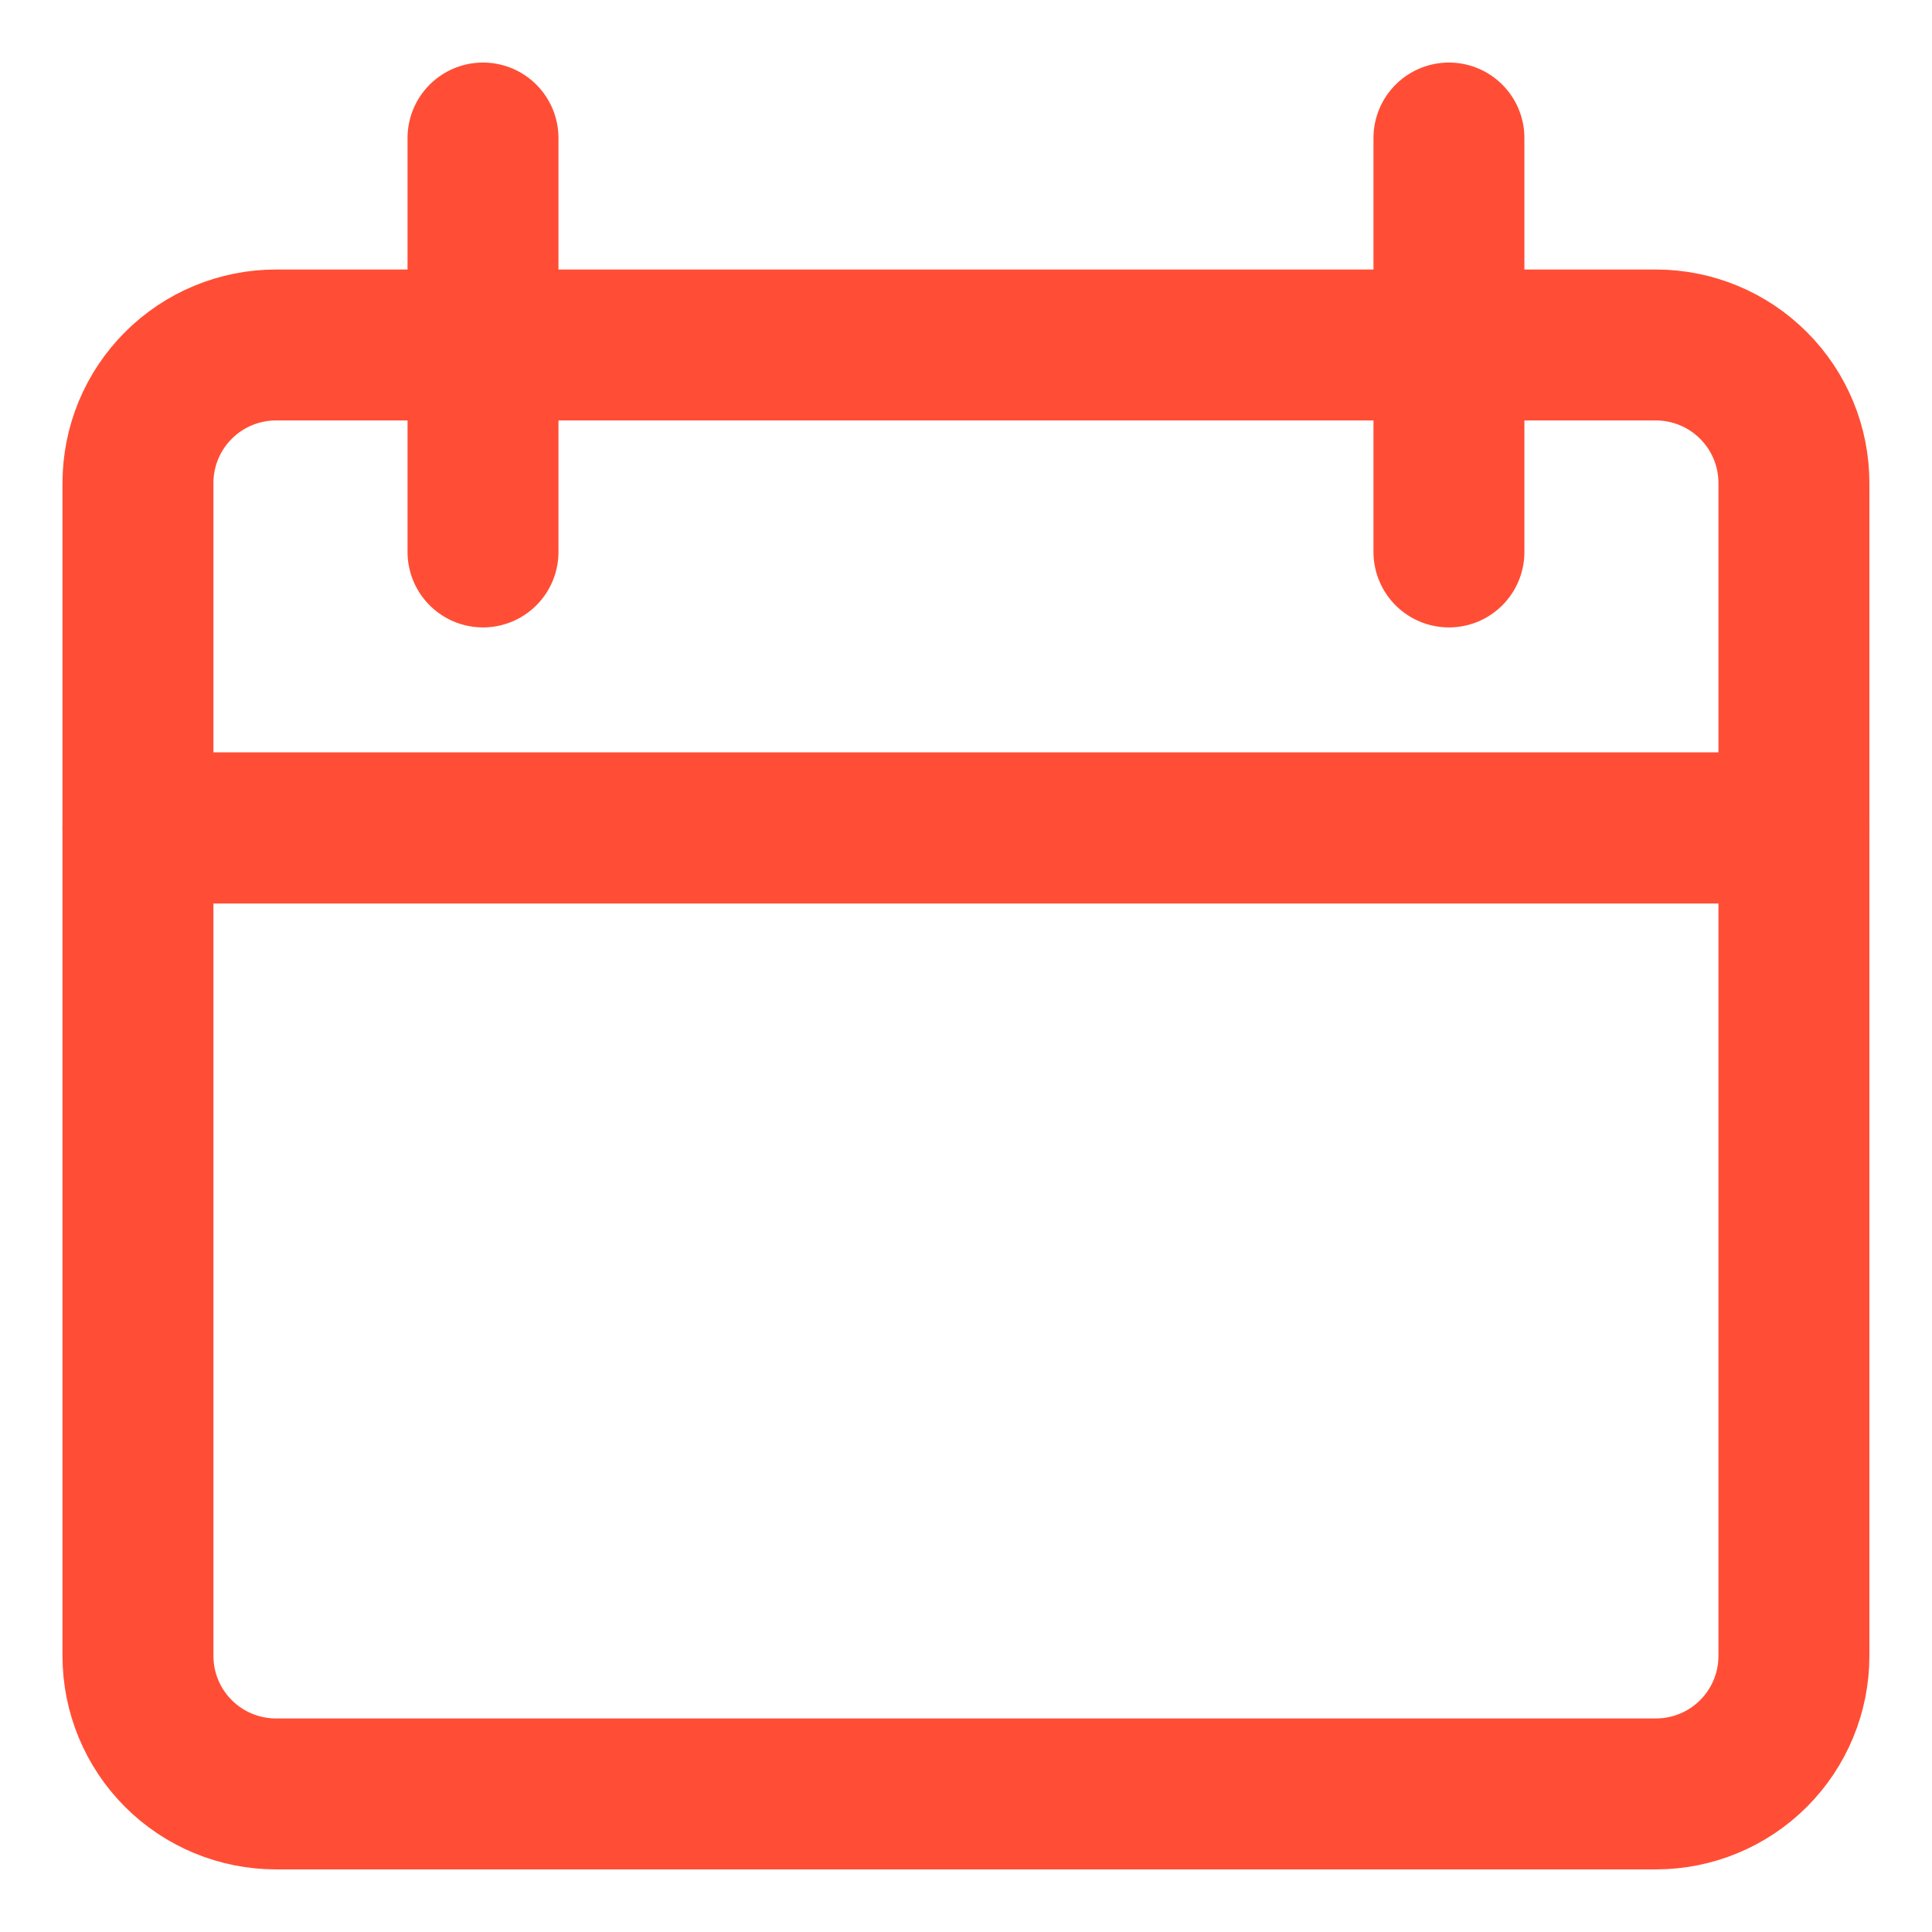
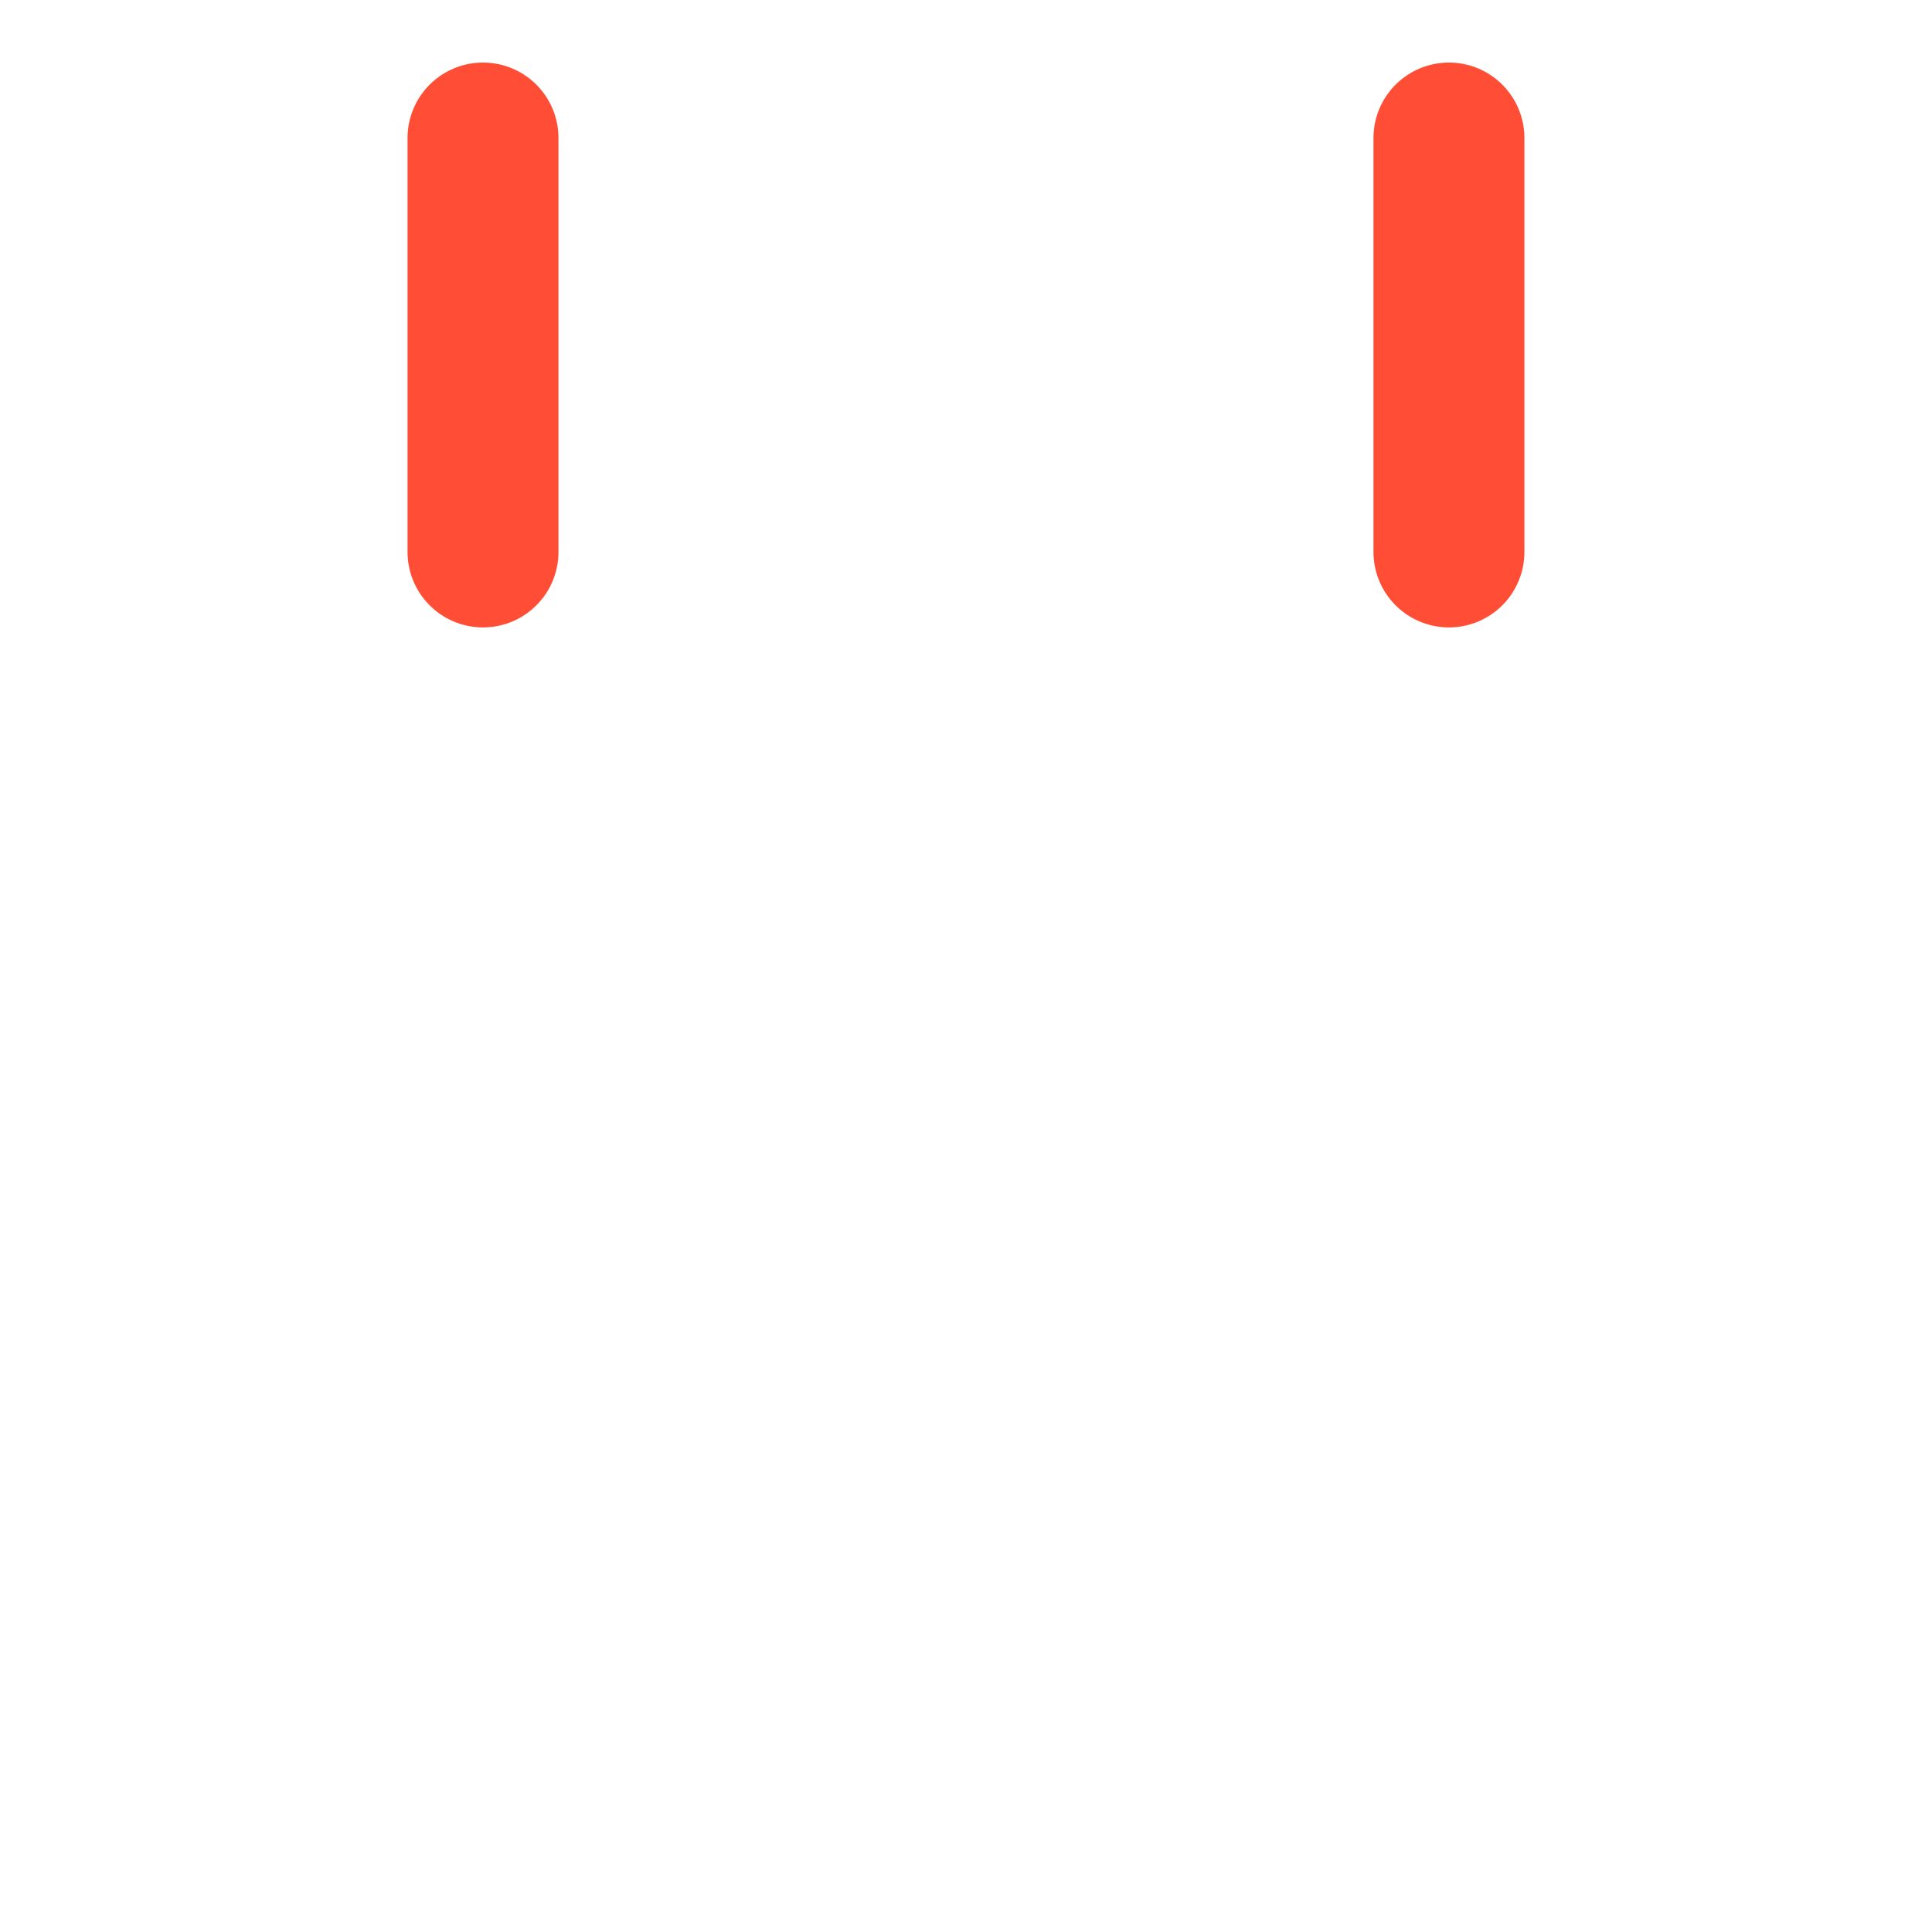
<svg xmlns="http://www.w3.org/2000/svg" width="32" height="32" viewBox="0 0 32 32" fill="none">
-   <path d="M2.955 29.044C2.526 28.615 2.285 28.034 2.285 27.427V13.714H29.713V27.427C29.713 28.034 29.472 28.615 29.043 29.044C28.615 29.472 28.033 29.713 27.427 29.713H4.571C3.965 29.713 3.383 29.472 2.955 29.044Z" stroke="#FF4E35" stroke-width="2.5" stroke-linecap="round" stroke-linejoin="round" />
-   <path d="M29.713 13.714H2.285V8C2.285 7.394 2.526 6.812 2.955 6.384C3.383 5.955 3.965 5.714 4.571 5.714H27.427C28.033 5.714 28.615 5.955 29.043 6.384C29.472 6.812 29.713 7.394 29.713 8V13.714Z" stroke="#FF4E35" stroke-width="2.5" stroke-linecap="round" stroke-linejoin="round" />
  <path d="M8 2.286V9.142" stroke="#FF4E35" stroke-width="2.5" stroke-linecap="round" stroke-linejoin="round" />
  <path d="M23.999 2.286V9.142" stroke="#FF4E35" stroke-width="2.5" stroke-linecap="round" stroke-linejoin="round" />
</svg>